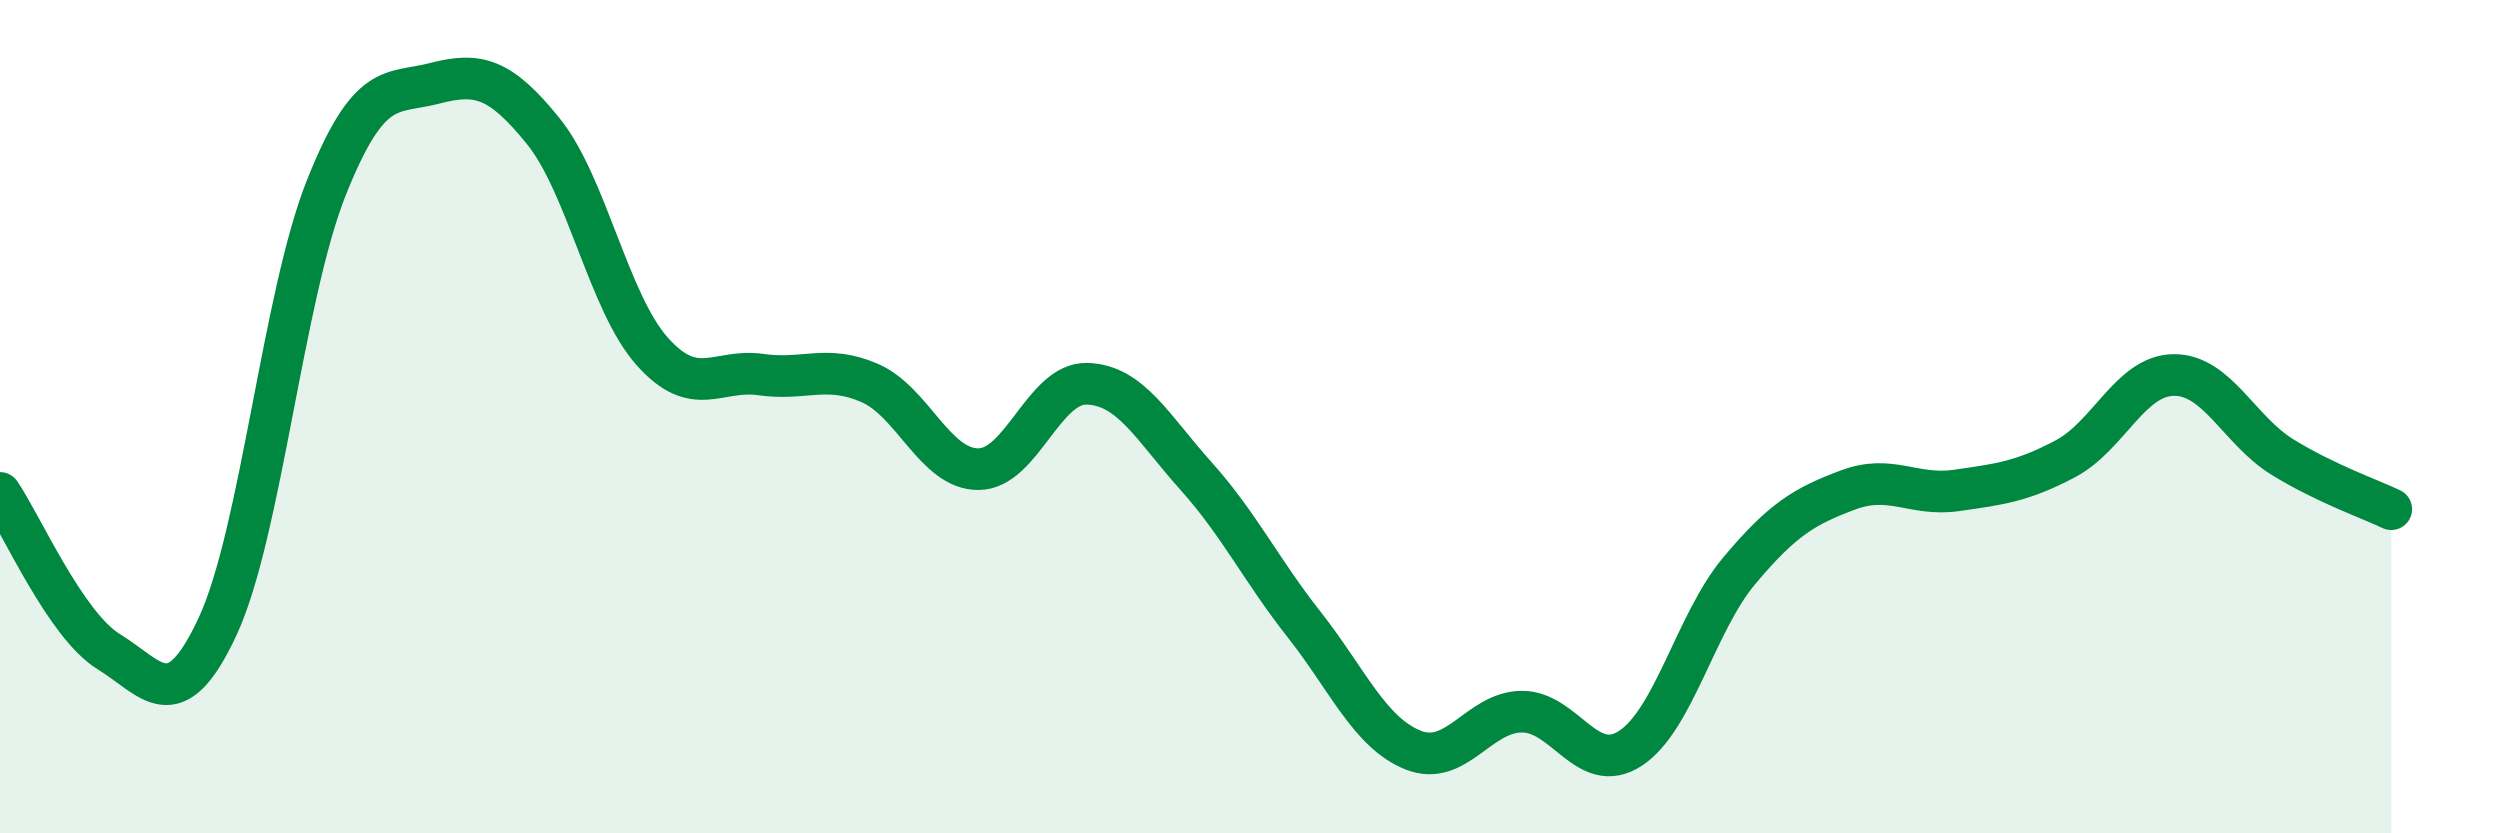
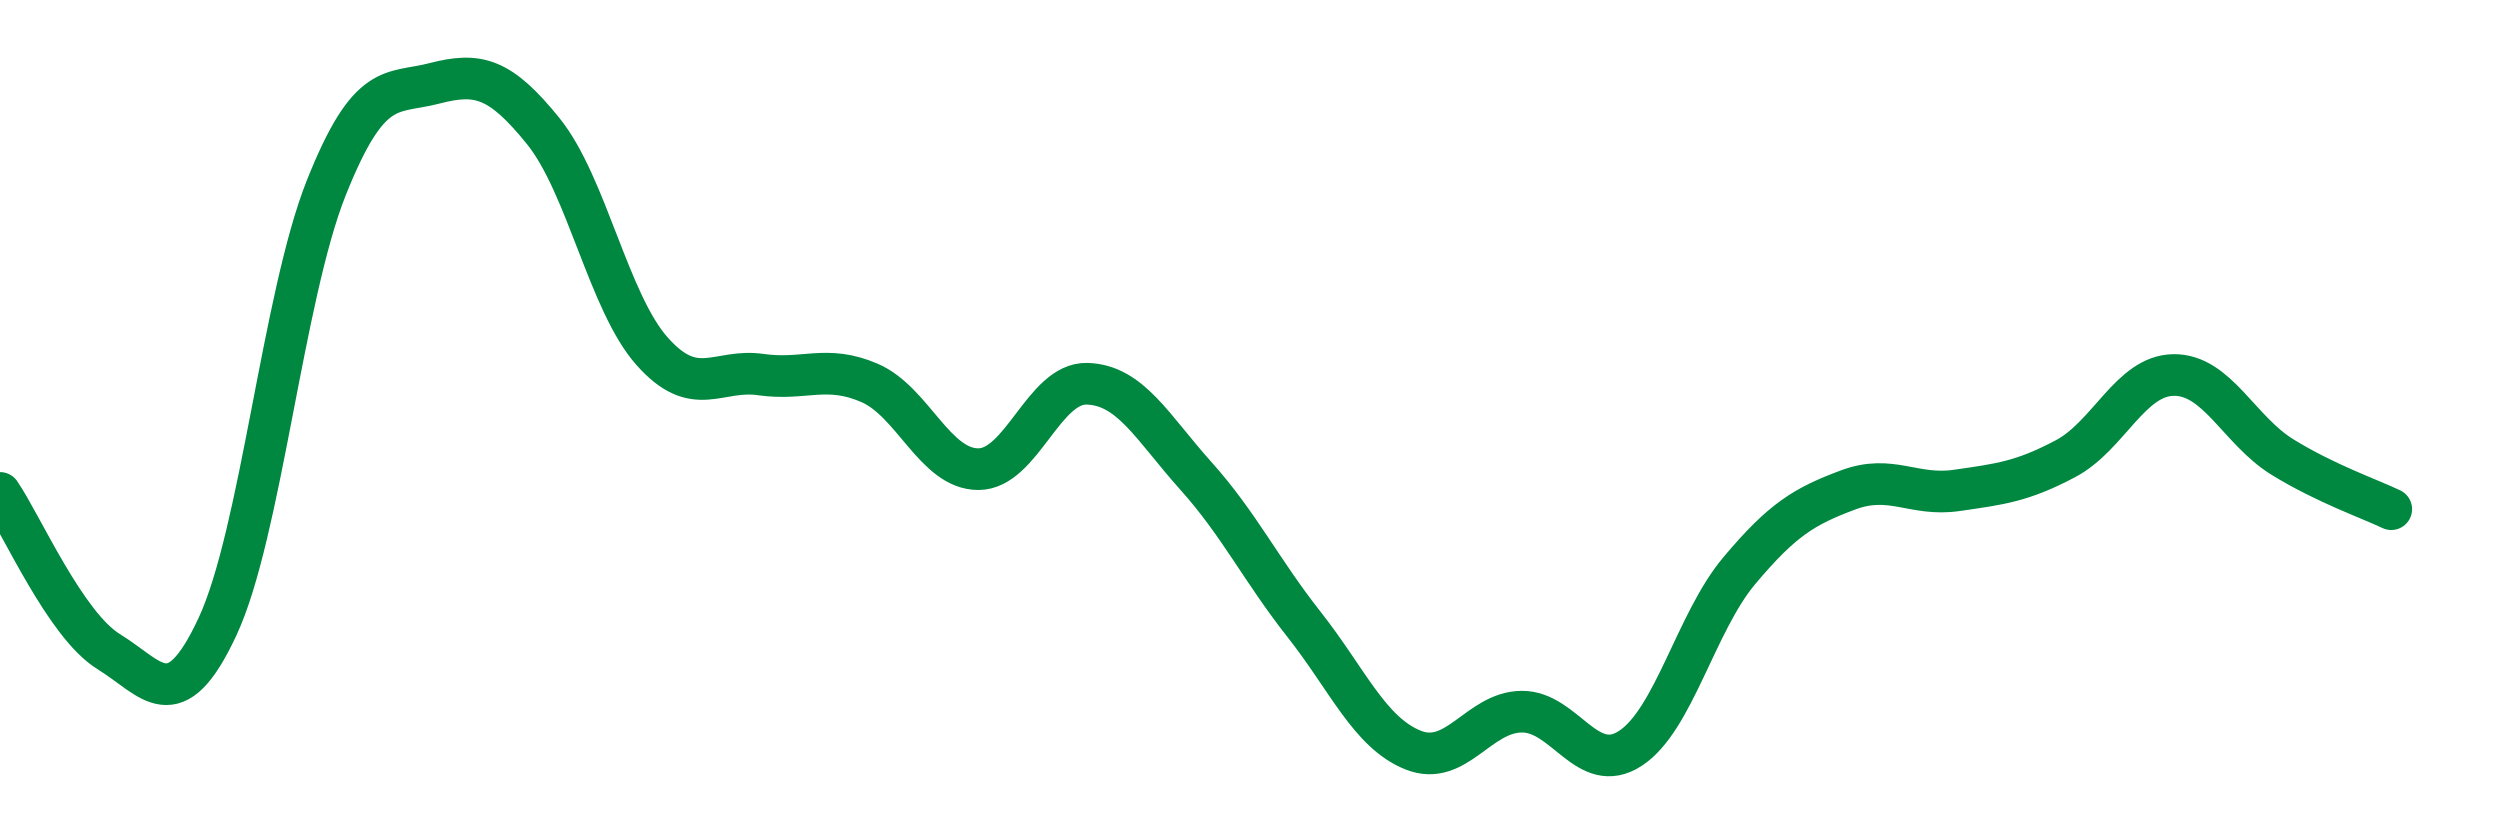
<svg xmlns="http://www.w3.org/2000/svg" width="60" height="20" viewBox="0 0 60 20">
-   <path d="M 0,11.83 C 0.52,12.59 1.57,15 2.61,15.64 C 3.65,16.28 4.18,17.27 5.22,15.04 C 6.26,12.81 6.79,7.12 7.83,4.51 C 8.87,1.9 9.39,2.27 10.43,2 C 11.47,1.73 12,1.86 13.04,3.15 C 14.08,4.44 14.61,7.26 15.65,8.43 C 16.69,9.6 17.22,8.84 18.26,8.99 C 19.3,9.14 19.83,8.74 20.87,9.19 C 21.91,9.64 22.44,11.26 23.48,11.26 C 24.52,11.26 25.05,9.18 26.09,9.21 C 27.13,9.24 27.66,10.26 28.7,11.42 C 29.74,12.58 30.26,13.67 31.3,14.99 C 32.34,16.31 32.87,17.58 33.91,18 C 34.95,18.42 35.48,17.09 36.52,17.08 C 37.56,17.07 38.09,18.64 39.13,17.96 C 40.17,17.28 40.7,14.94 41.74,13.7 C 42.78,12.46 43.31,12.15 44.35,11.76 C 45.39,11.37 45.92,11.92 46.96,11.77 C 48,11.62 48.53,11.56 49.57,11.01 C 50.61,10.46 51.13,9.01 52.17,9 C 53.21,8.99 53.74,10.33 54.78,10.97 C 55.82,11.61 56.87,11.97 57.39,12.22L57.39 20L0 20Z" fill="#008740" opacity="0.1" stroke-linecap="round" stroke-linejoin="round" />
  <path d="M 0,11.83 C 0.52,12.59 1.57,15 2.61,15.64 C 3.65,16.28 4.18,17.27 5.22,15.04 C 6.26,12.81 6.79,7.12 7.83,4.51 C 8.87,1.9 9.39,2.27 10.43,2 C 11.47,1.73 12,1.86 13.04,3.15 C 14.08,4.44 14.61,7.26 15.65,8.43 C 16.69,9.6 17.22,8.84 18.26,8.99 C 19.3,9.14 19.83,8.74 20.87,9.19 C 21.91,9.64 22.44,11.26 23.48,11.26 C 24.52,11.26 25.05,9.18 26.09,9.21 C 27.13,9.24 27.66,10.26 28.7,11.42 C 29.74,12.58 30.26,13.67 31.3,14.99 C 32.34,16.31 32.87,17.58 33.91,18 C 34.95,18.42 35.48,17.09 36.52,17.08 C 37.56,17.07 38.09,18.64 39.13,17.96 C 40.17,17.28 40.7,14.94 41.74,13.7 C 42.78,12.46 43.31,12.15 44.35,11.76 C 45.39,11.37 45.92,11.92 46.96,11.77 C 48,11.62 48.53,11.56 49.57,11.01 C 50.61,10.46 51.13,9.01 52.17,9 C 53.21,8.99 53.74,10.33 54.78,10.97 C 55.82,11.61 56.87,11.97 57.39,12.22" stroke="#008740" stroke-width="1" fill="none" stroke-linecap="round" stroke-linejoin="round" />
</svg>